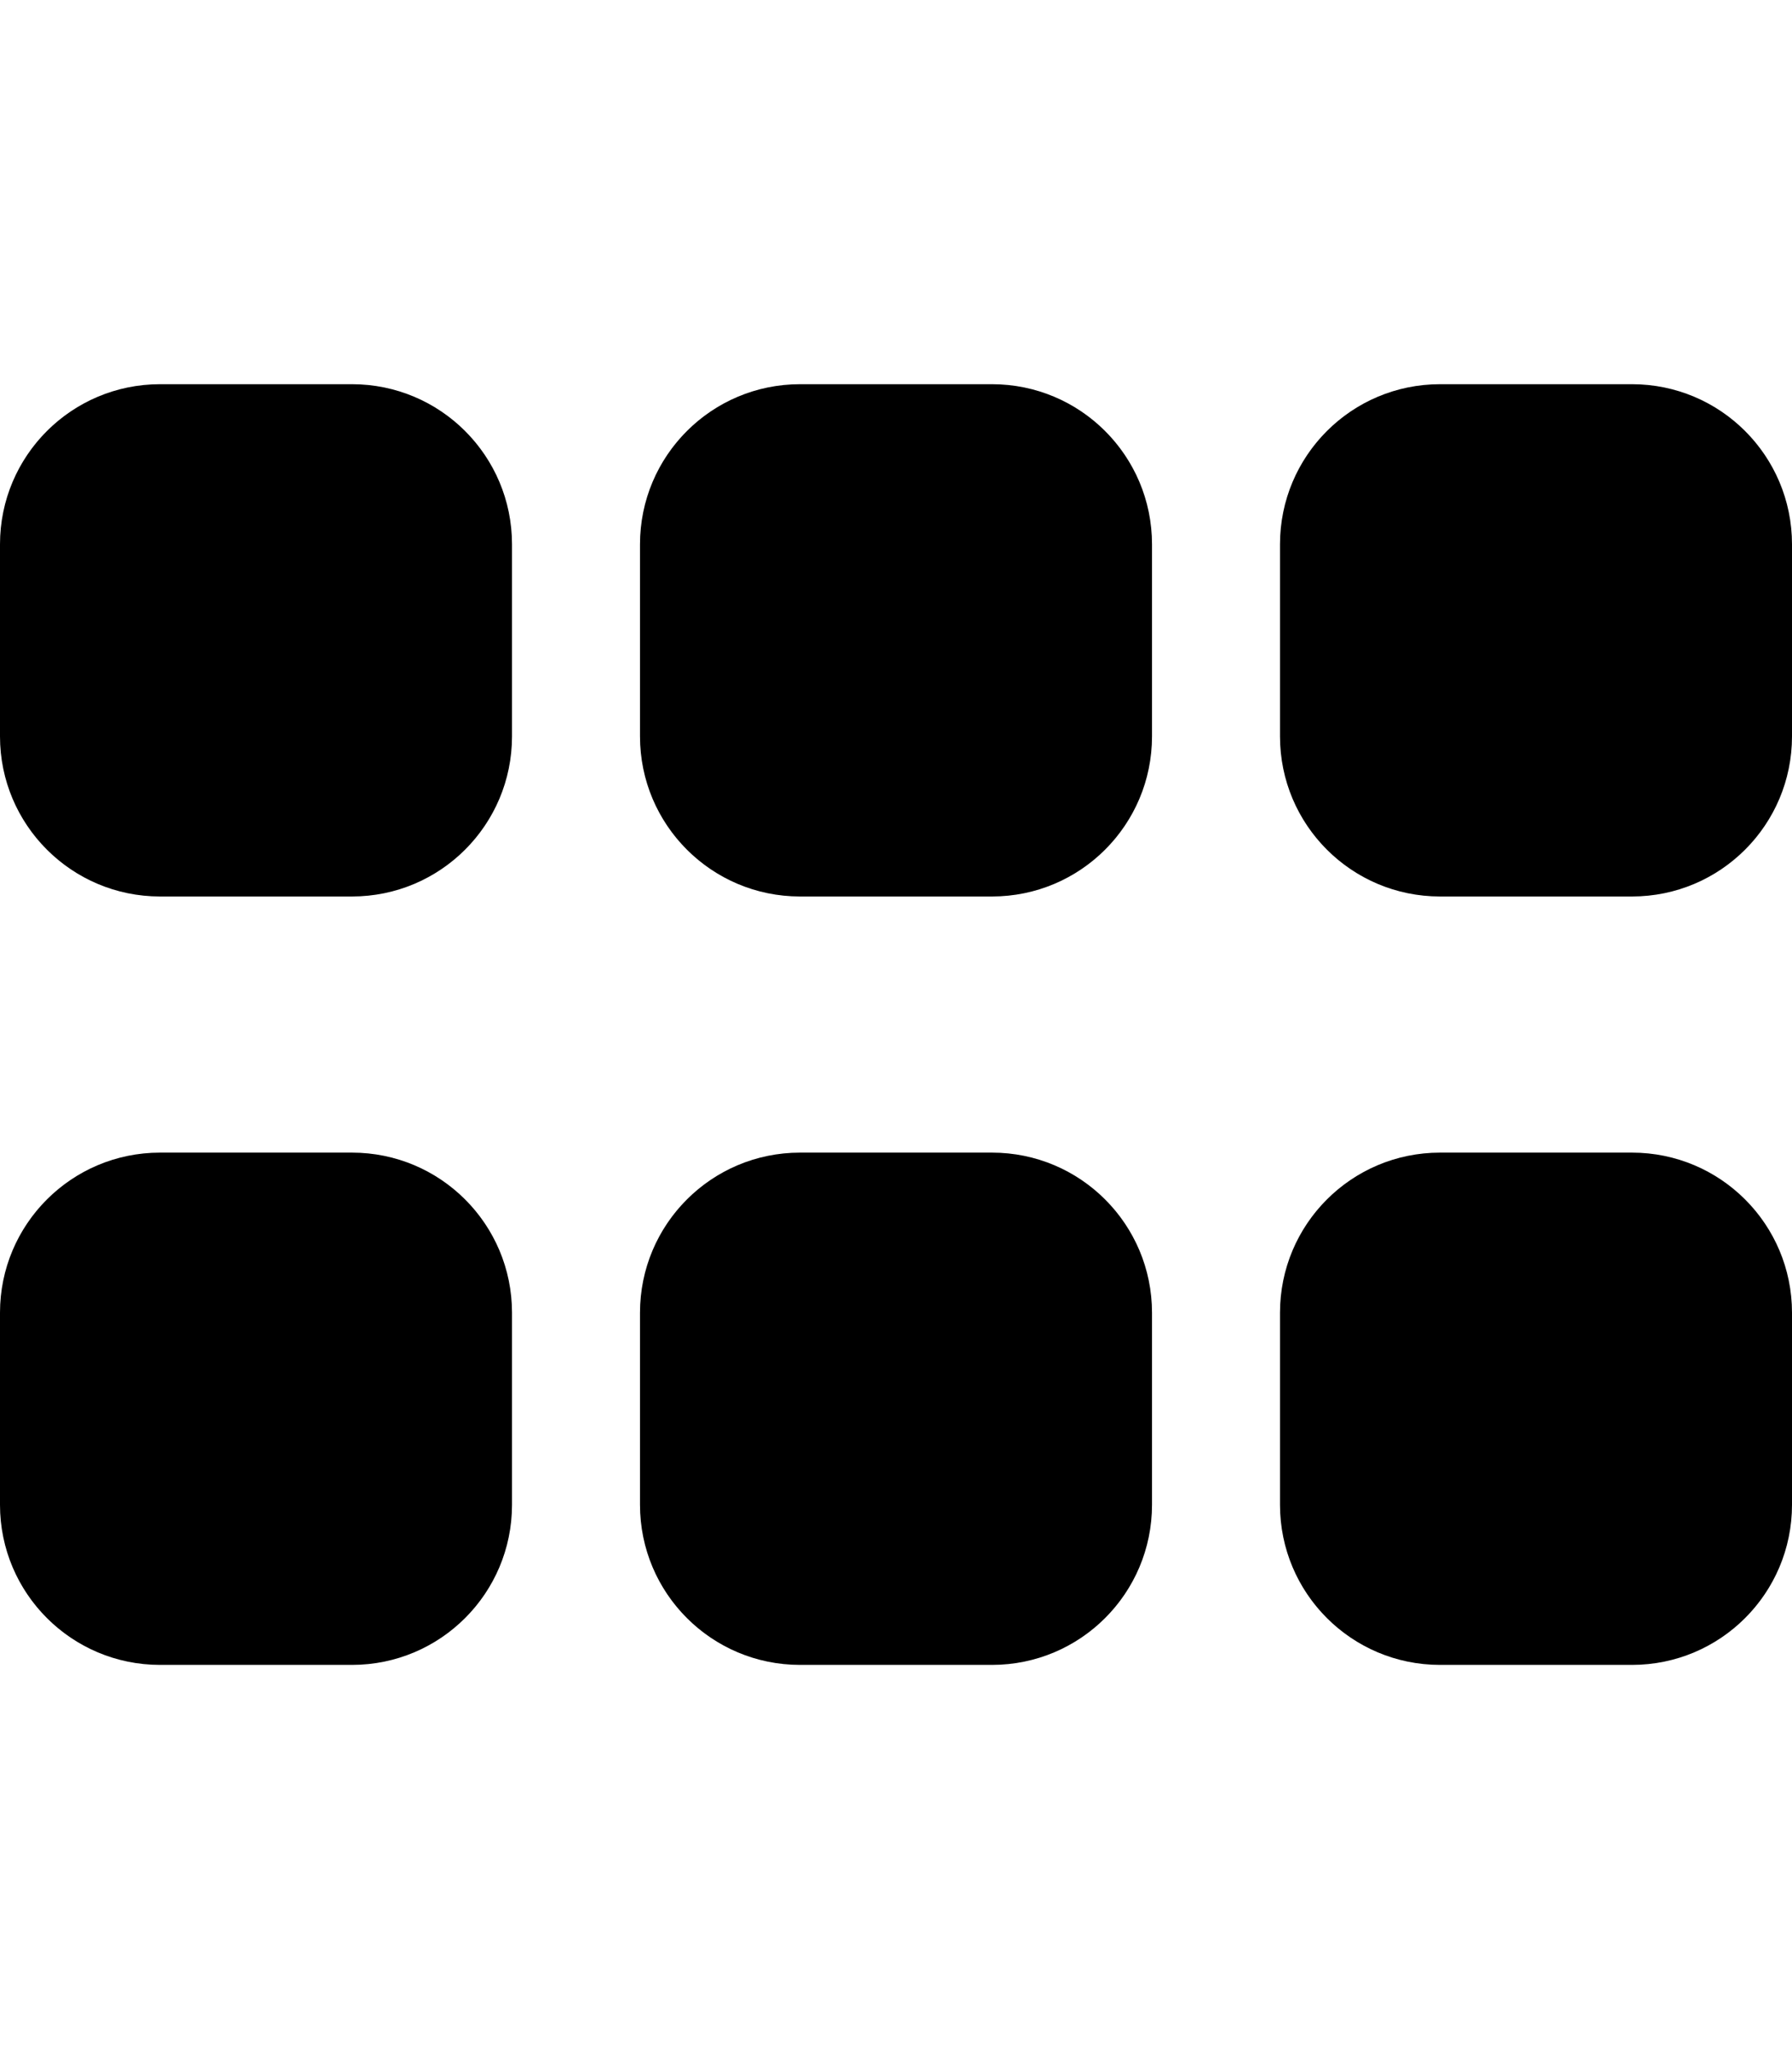
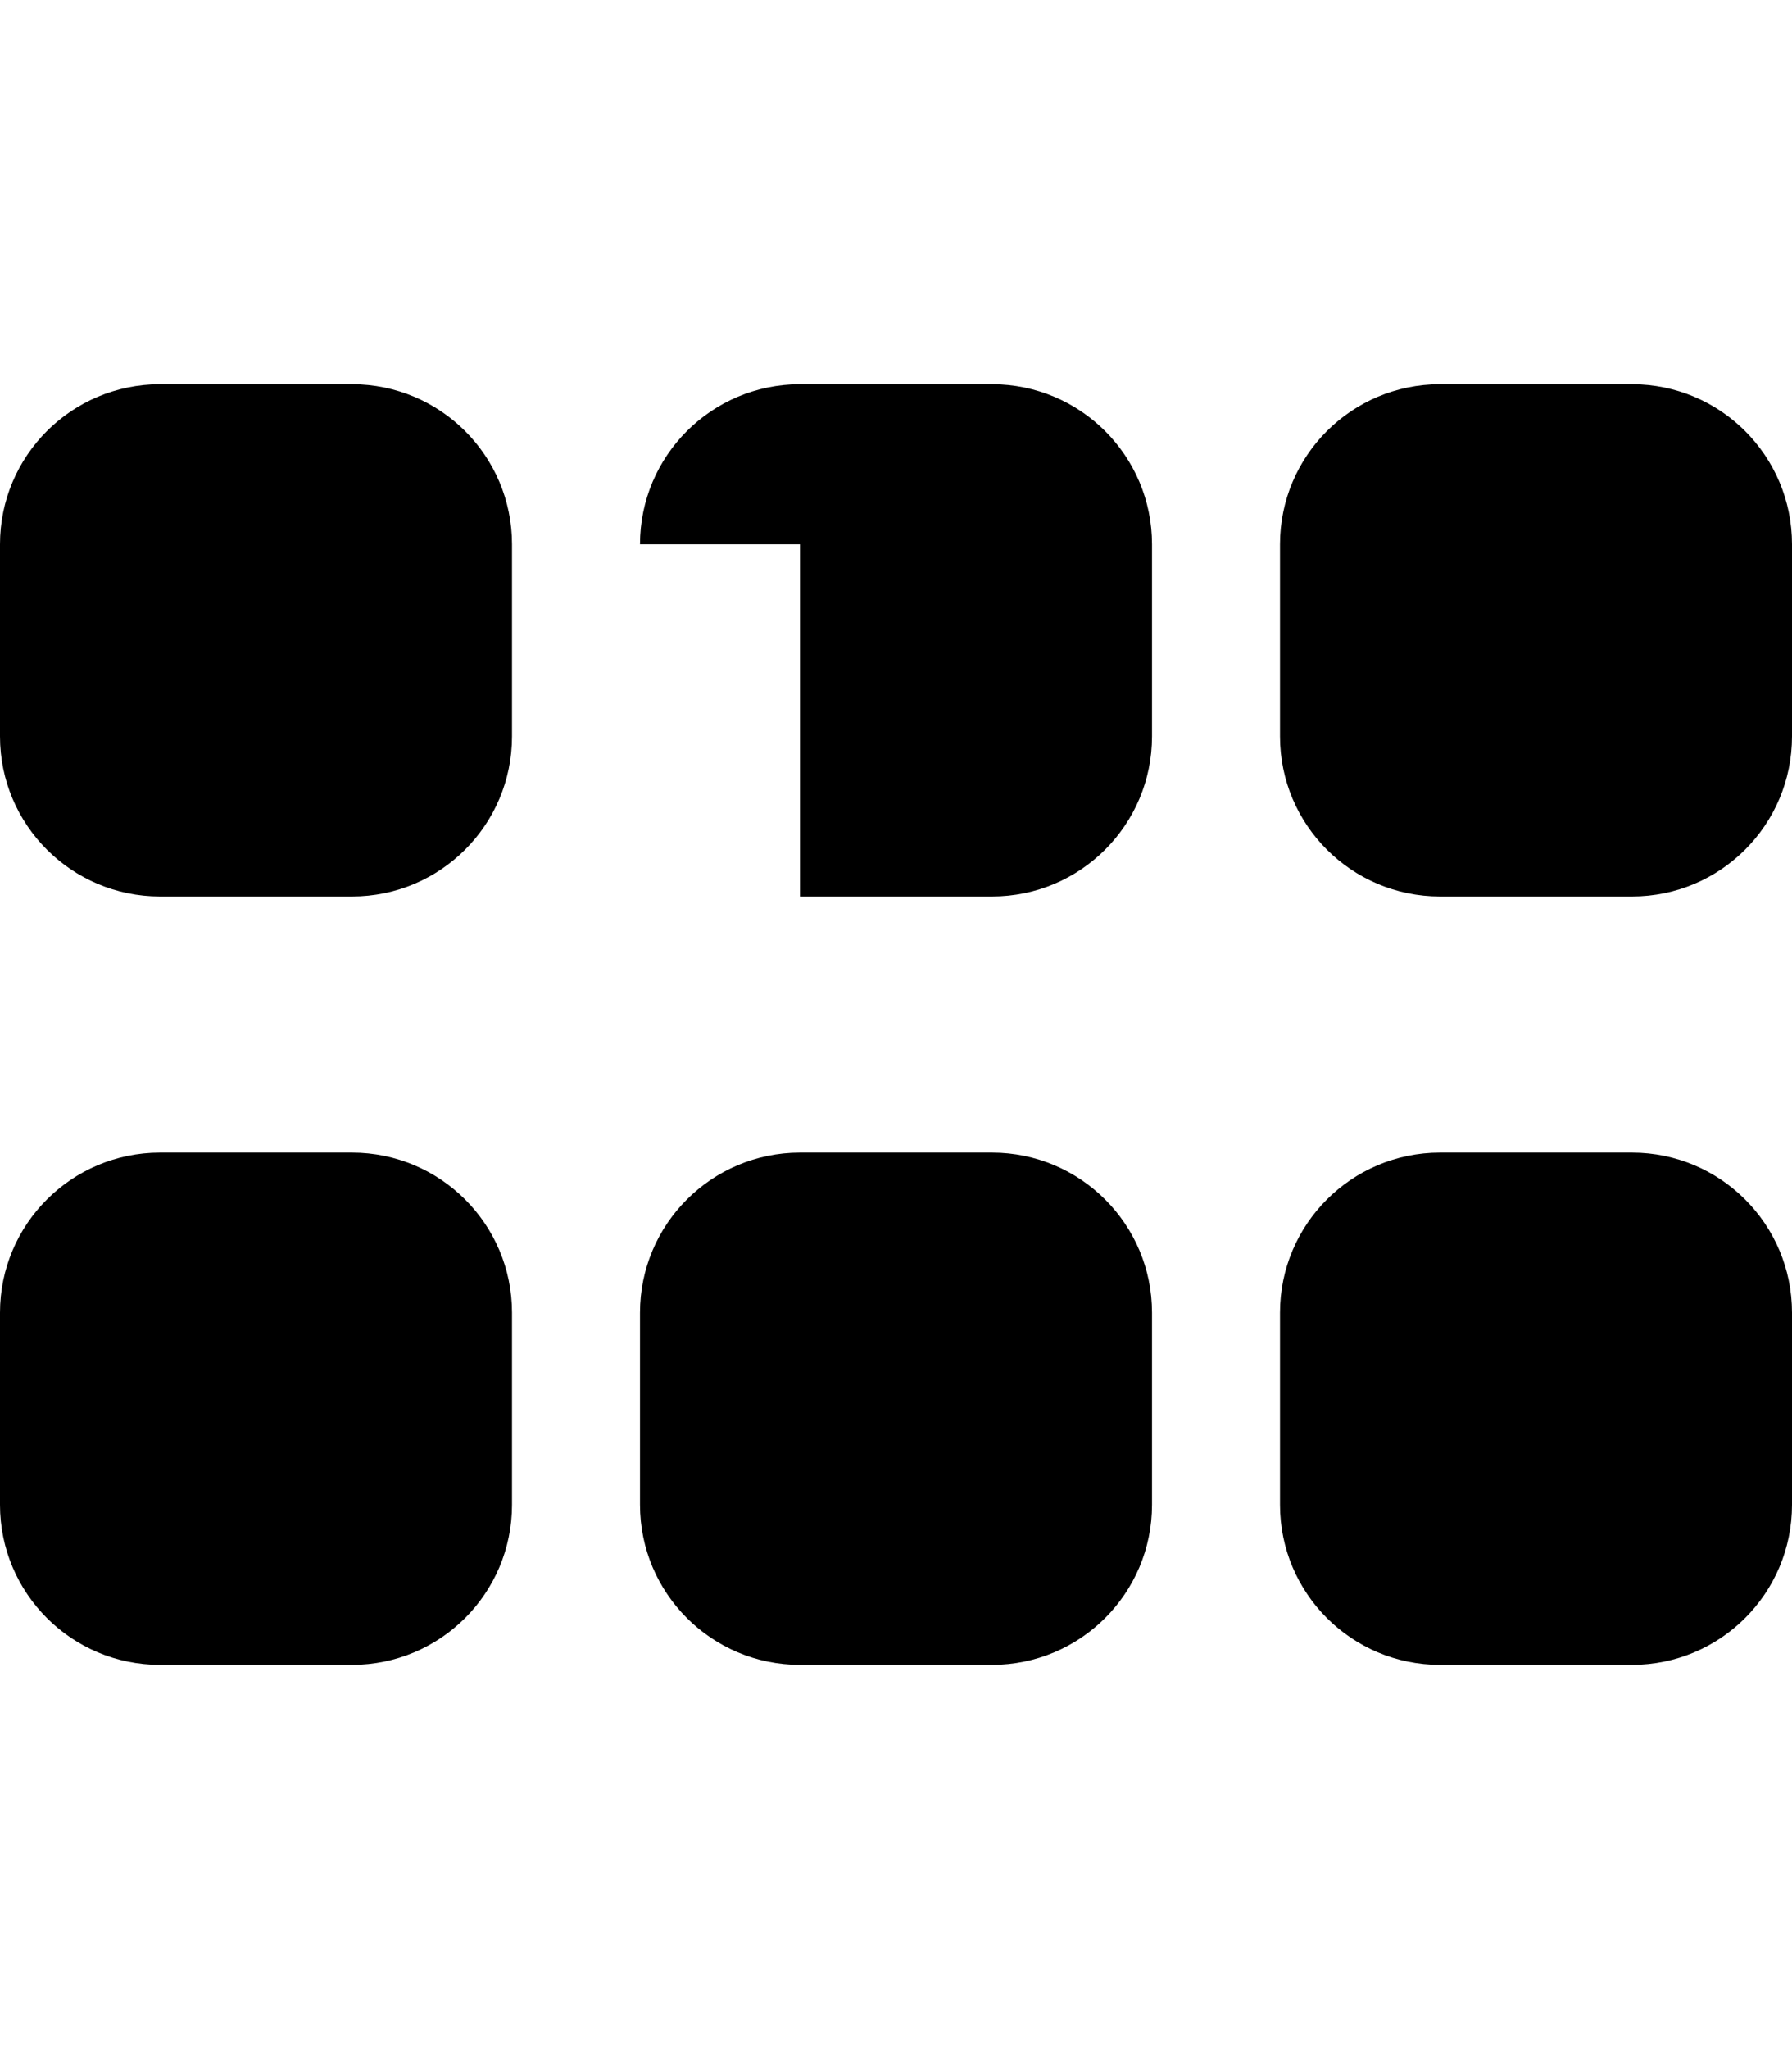
<svg xmlns="http://www.w3.org/2000/svg" viewBox="0 0 448 512">
-   <path d="M128 184C128 206.1 110.1 224 88 224H40C17.91 224 0 206.1 0 184V136C0 113.9 17.91 96 40 96H88C110.1 96 128 113.9 128 136V184zM128 376C128 398.1 110.1 416 88 416H40C17.91 416 0 398.1 0 376V328C0 305.9 17.91 288 40 288H88C110.1 288 128 305.9 128 328V376zM160 136C160 113.9 177.9 96 200 96H248C270.1 96 288 113.9 288 136V184C288 206.1 270.1 224 248 224H200C177.9 224 160 206.1 160 184V136zM288 376C288 398.1 270.1 416 248 416H200C177.9 416 160 398.1 160 376V328C160 305.9 177.9 288 200 288H248C270.1 288 288 305.9 288 328V376zM320 136C320 113.9 337.9 96 360 96H408C430.1 96 448 113.9 448 136V184C448 206.1 430.1 224 408 224H360C337.9 224 320 206.1 320 184V136zM448 376C448 398.1 430.1 416 408 416H360C337.9 416 320 398.1 320 376V328C320 305.9 337.9 288 360 288H408C430.1 288 448 305.9 448 328V376z" />
+   <path d="M128 184C128 206.1 110.1 224 88 224H40C17.91 224 0 206.1 0 184V136C0 113.9 17.91 96 40 96H88C110.1 96 128 113.9 128 136V184zM128 376C128 398.1 110.1 416 88 416H40C17.91 416 0 398.1 0 376V328C0 305.9 17.91 288 40 288H88C110.1 288 128 305.9 128 328V376zM160 136C160 113.9 177.9 96 200 96H248C270.1 96 288 113.9 288 136V184C288 206.1 270.1 224 248 224H200V136zM288 376C288 398.1 270.1 416 248 416H200C177.9 416 160 398.1 160 376V328C160 305.9 177.9 288 200 288H248C270.1 288 288 305.9 288 328V376zM320 136C320 113.9 337.9 96 360 96H408C430.1 96 448 113.9 448 136V184C448 206.1 430.1 224 408 224H360C337.9 224 320 206.1 320 184V136zM448 376C448 398.1 430.1 416 408 416H360C337.9 416 320 398.1 320 376V328C320 305.9 337.9 288 360 288H408C430.1 288 448 305.9 448 328V376z" />
</svg>